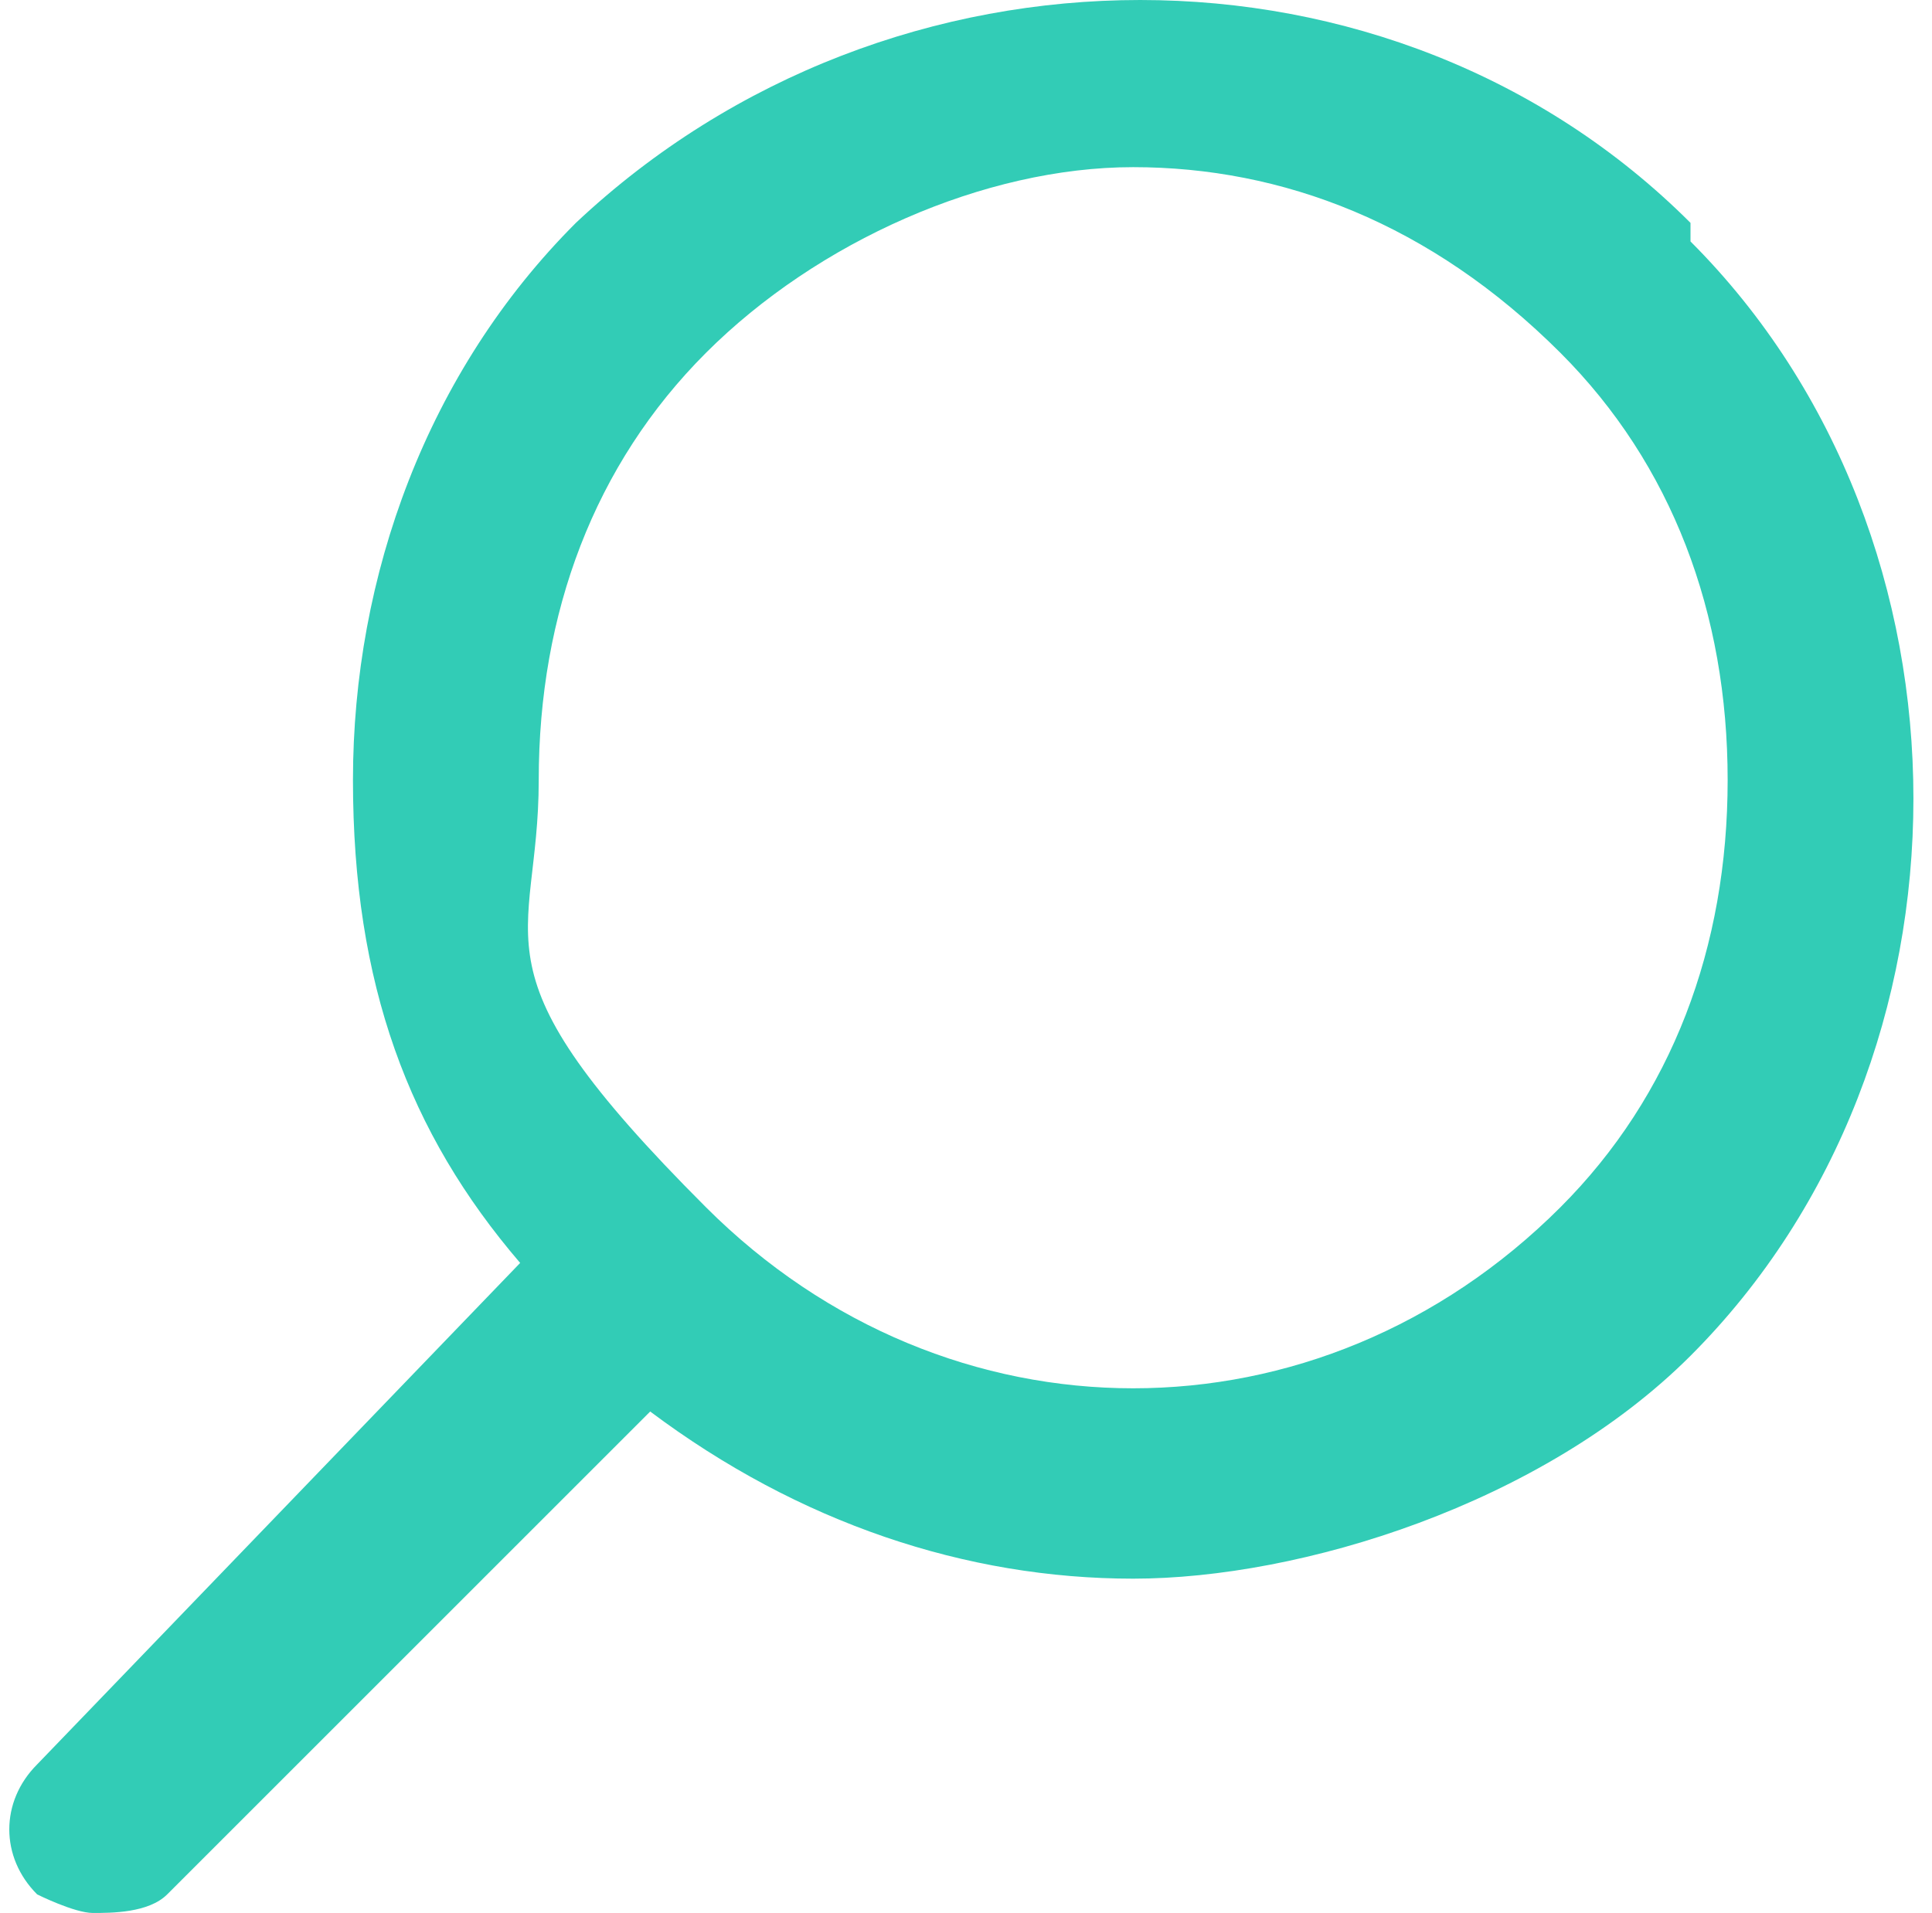
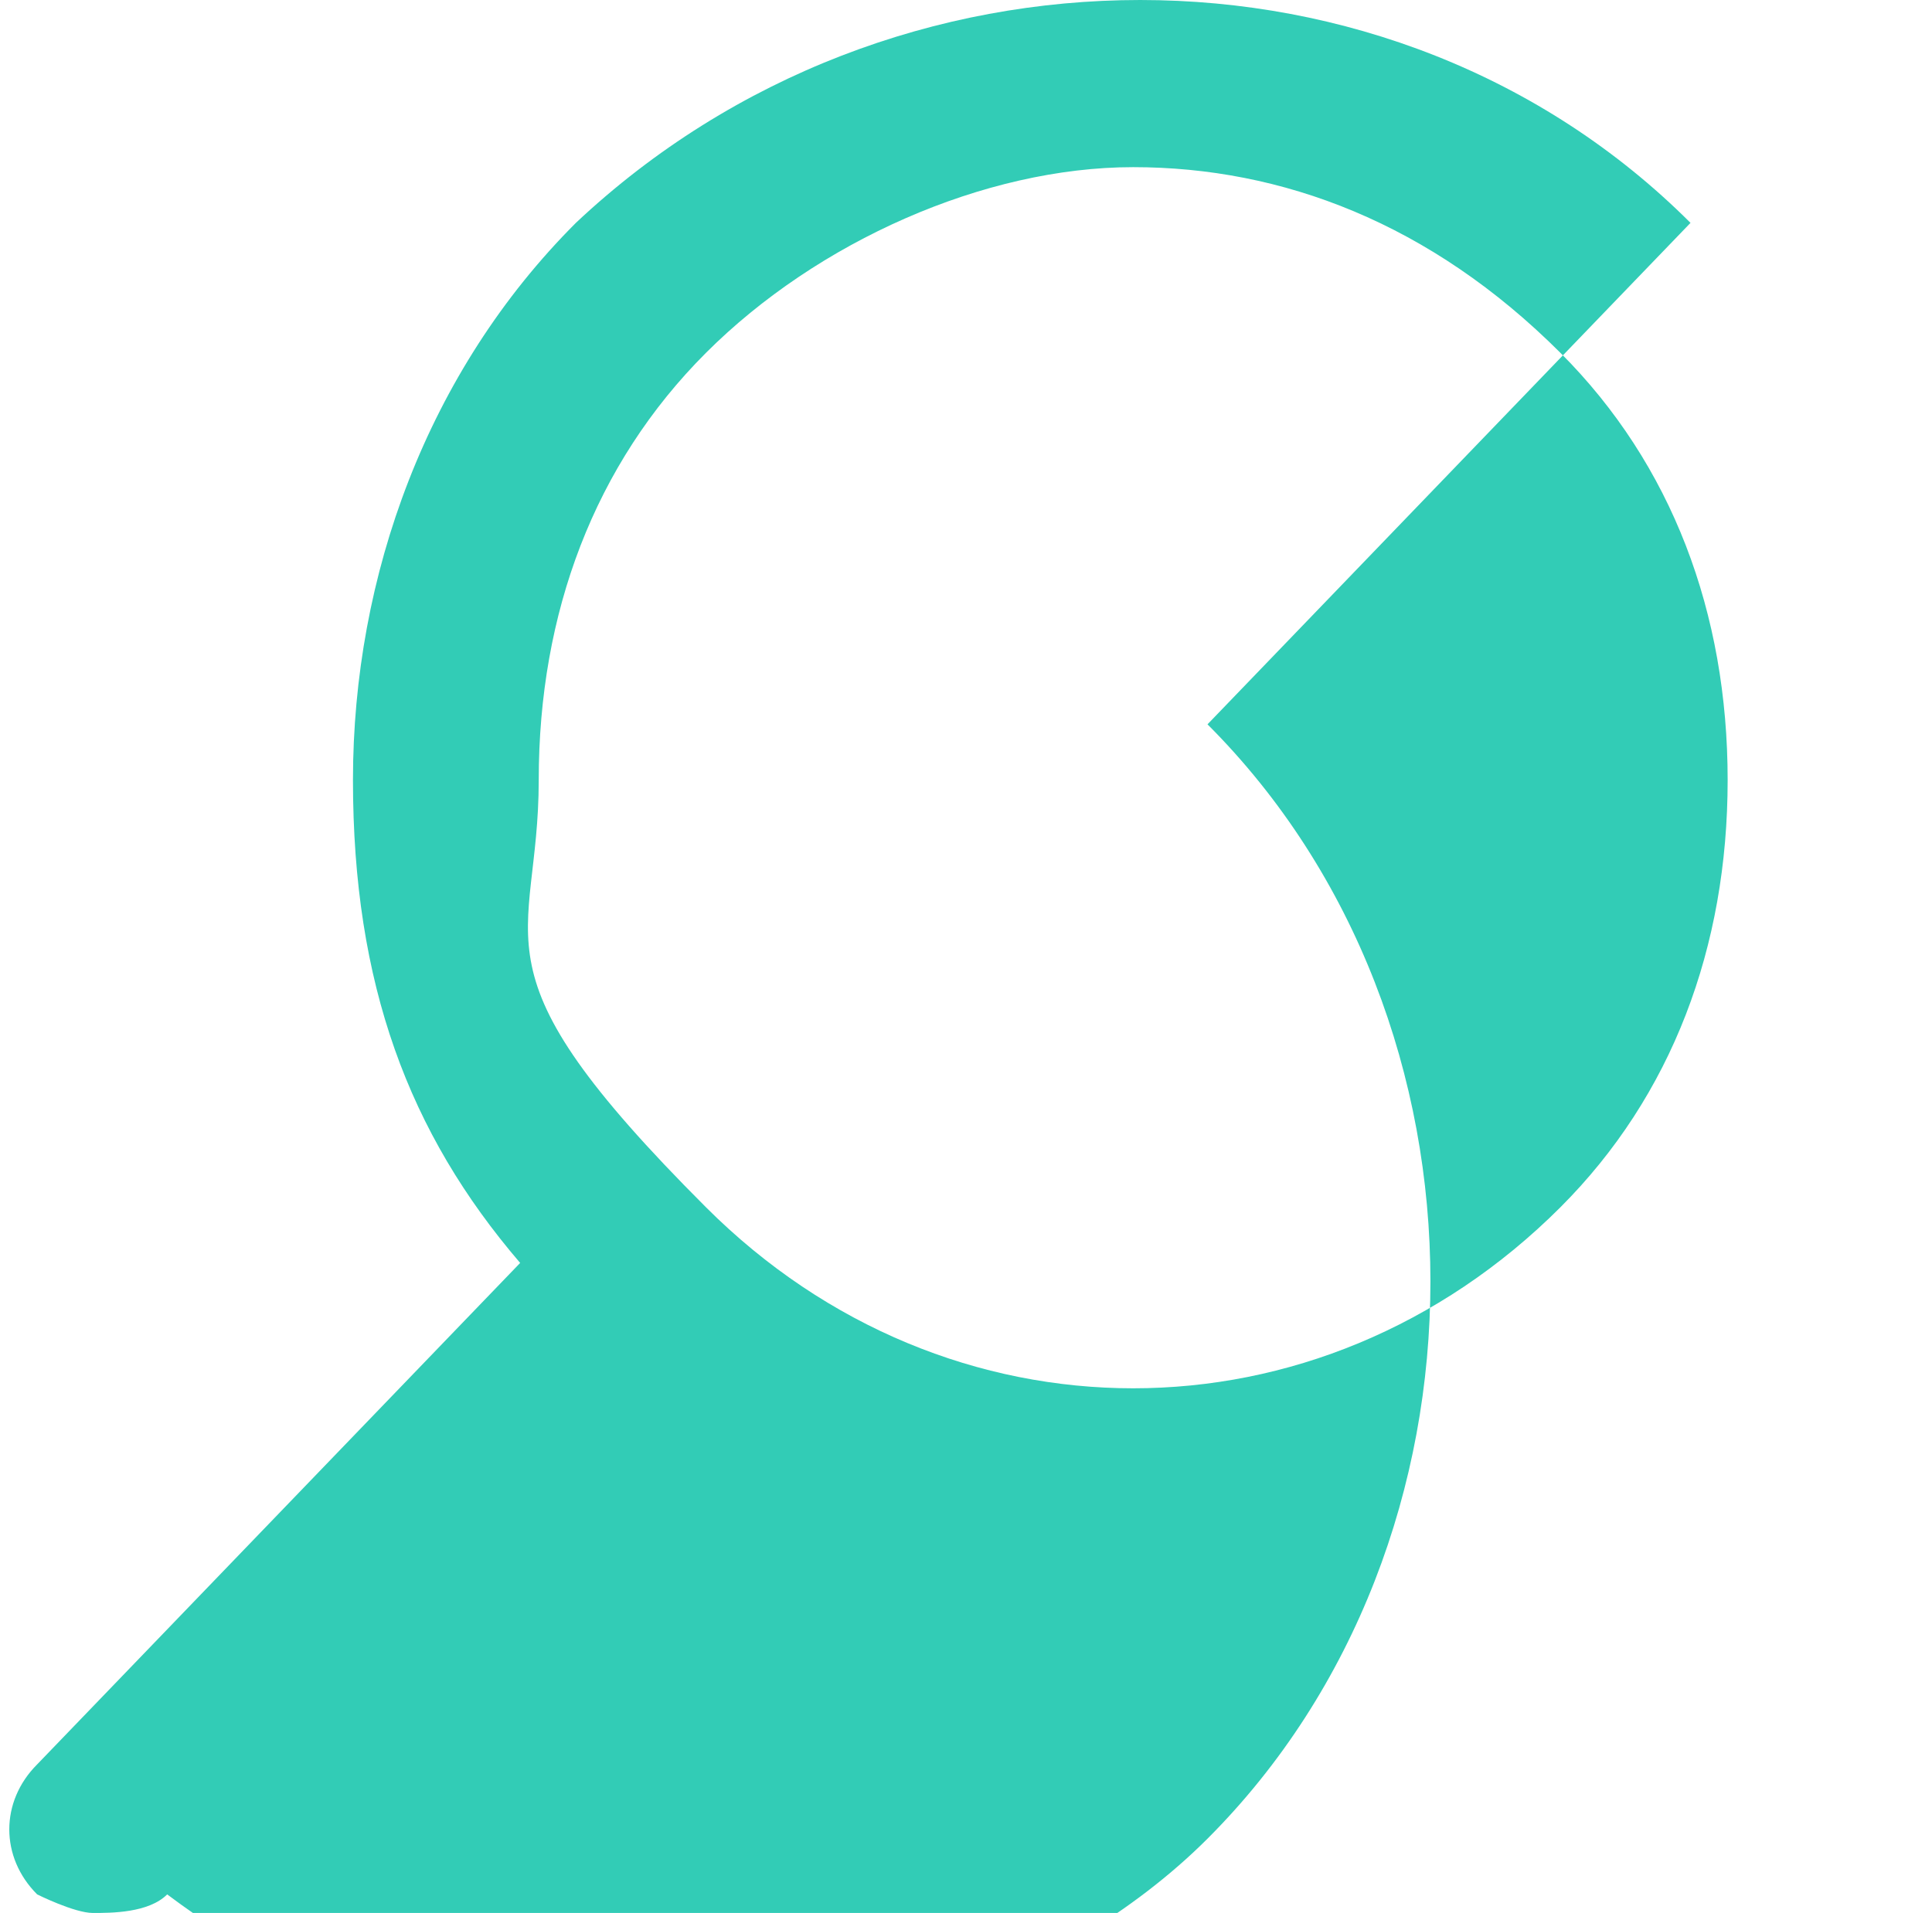
<svg xmlns="http://www.w3.org/2000/svg" id="Layer_2" viewBox="0 0 10.4 10.3">
  <defs>
    <style>
      .cls-1 {
        fill: #32CCB6;
      }
    </style>
  </defs>
  <g id="Layer_1-2" data-name="Layer_1">
-     <path class="cls-1" d="M9.1,1.2C7.5-.4,4.8-.4,3.1,1.2c-.8.8-1.2,1.9-1.2,3s.3,1.9.9,2.6L.2,9.5c-.2.2-.2.5,0,.7,0,0,.2.1.3.1s.3,0,.4-.1l2.6-2.6c.8.6,1.7.9,2.6.9s2.2-.4,3-1.2c.8-.8,1.2-1.9,1.2-3s-.4-2.2-1.2-3ZM8.4,6.5c-1.3,1.3-3.3,1.3-4.6,0s-.9-1.4-.9-2.3.3-1.7.9-2.3,1.5-1,2.3-1,1.6.3,2.3,1c.6.6.9,1.4.9,2.3s-.3,1.7-.9,2.3Z" />
+     <path class="cls-1" d="M9.1,1.2C7.5-.4,4.8-.4,3.1,1.2c-.8.8-1.2,1.9-1.2,3s.3,1.9.9,2.6L.2,9.5c-.2.2-.2.5,0,.7,0,0,.2.1.3.1s.3,0,.4-.1c.8.6,1.7.9,2.6.9s2.2-.4,3-1.2c.8-.8,1.2-1.9,1.2-3s-.4-2.2-1.2-3ZM8.4,6.5c-1.3,1.3-3.3,1.3-4.6,0s-.9-1.4-.9-2.3.3-1.7.9-2.3,1.5-1,2.3-1,1.6.3,2.3,1c.6.6.9,1.4.9,2.3s-.3,1.7-.9,2.3Z" />
  </g>
</svg>